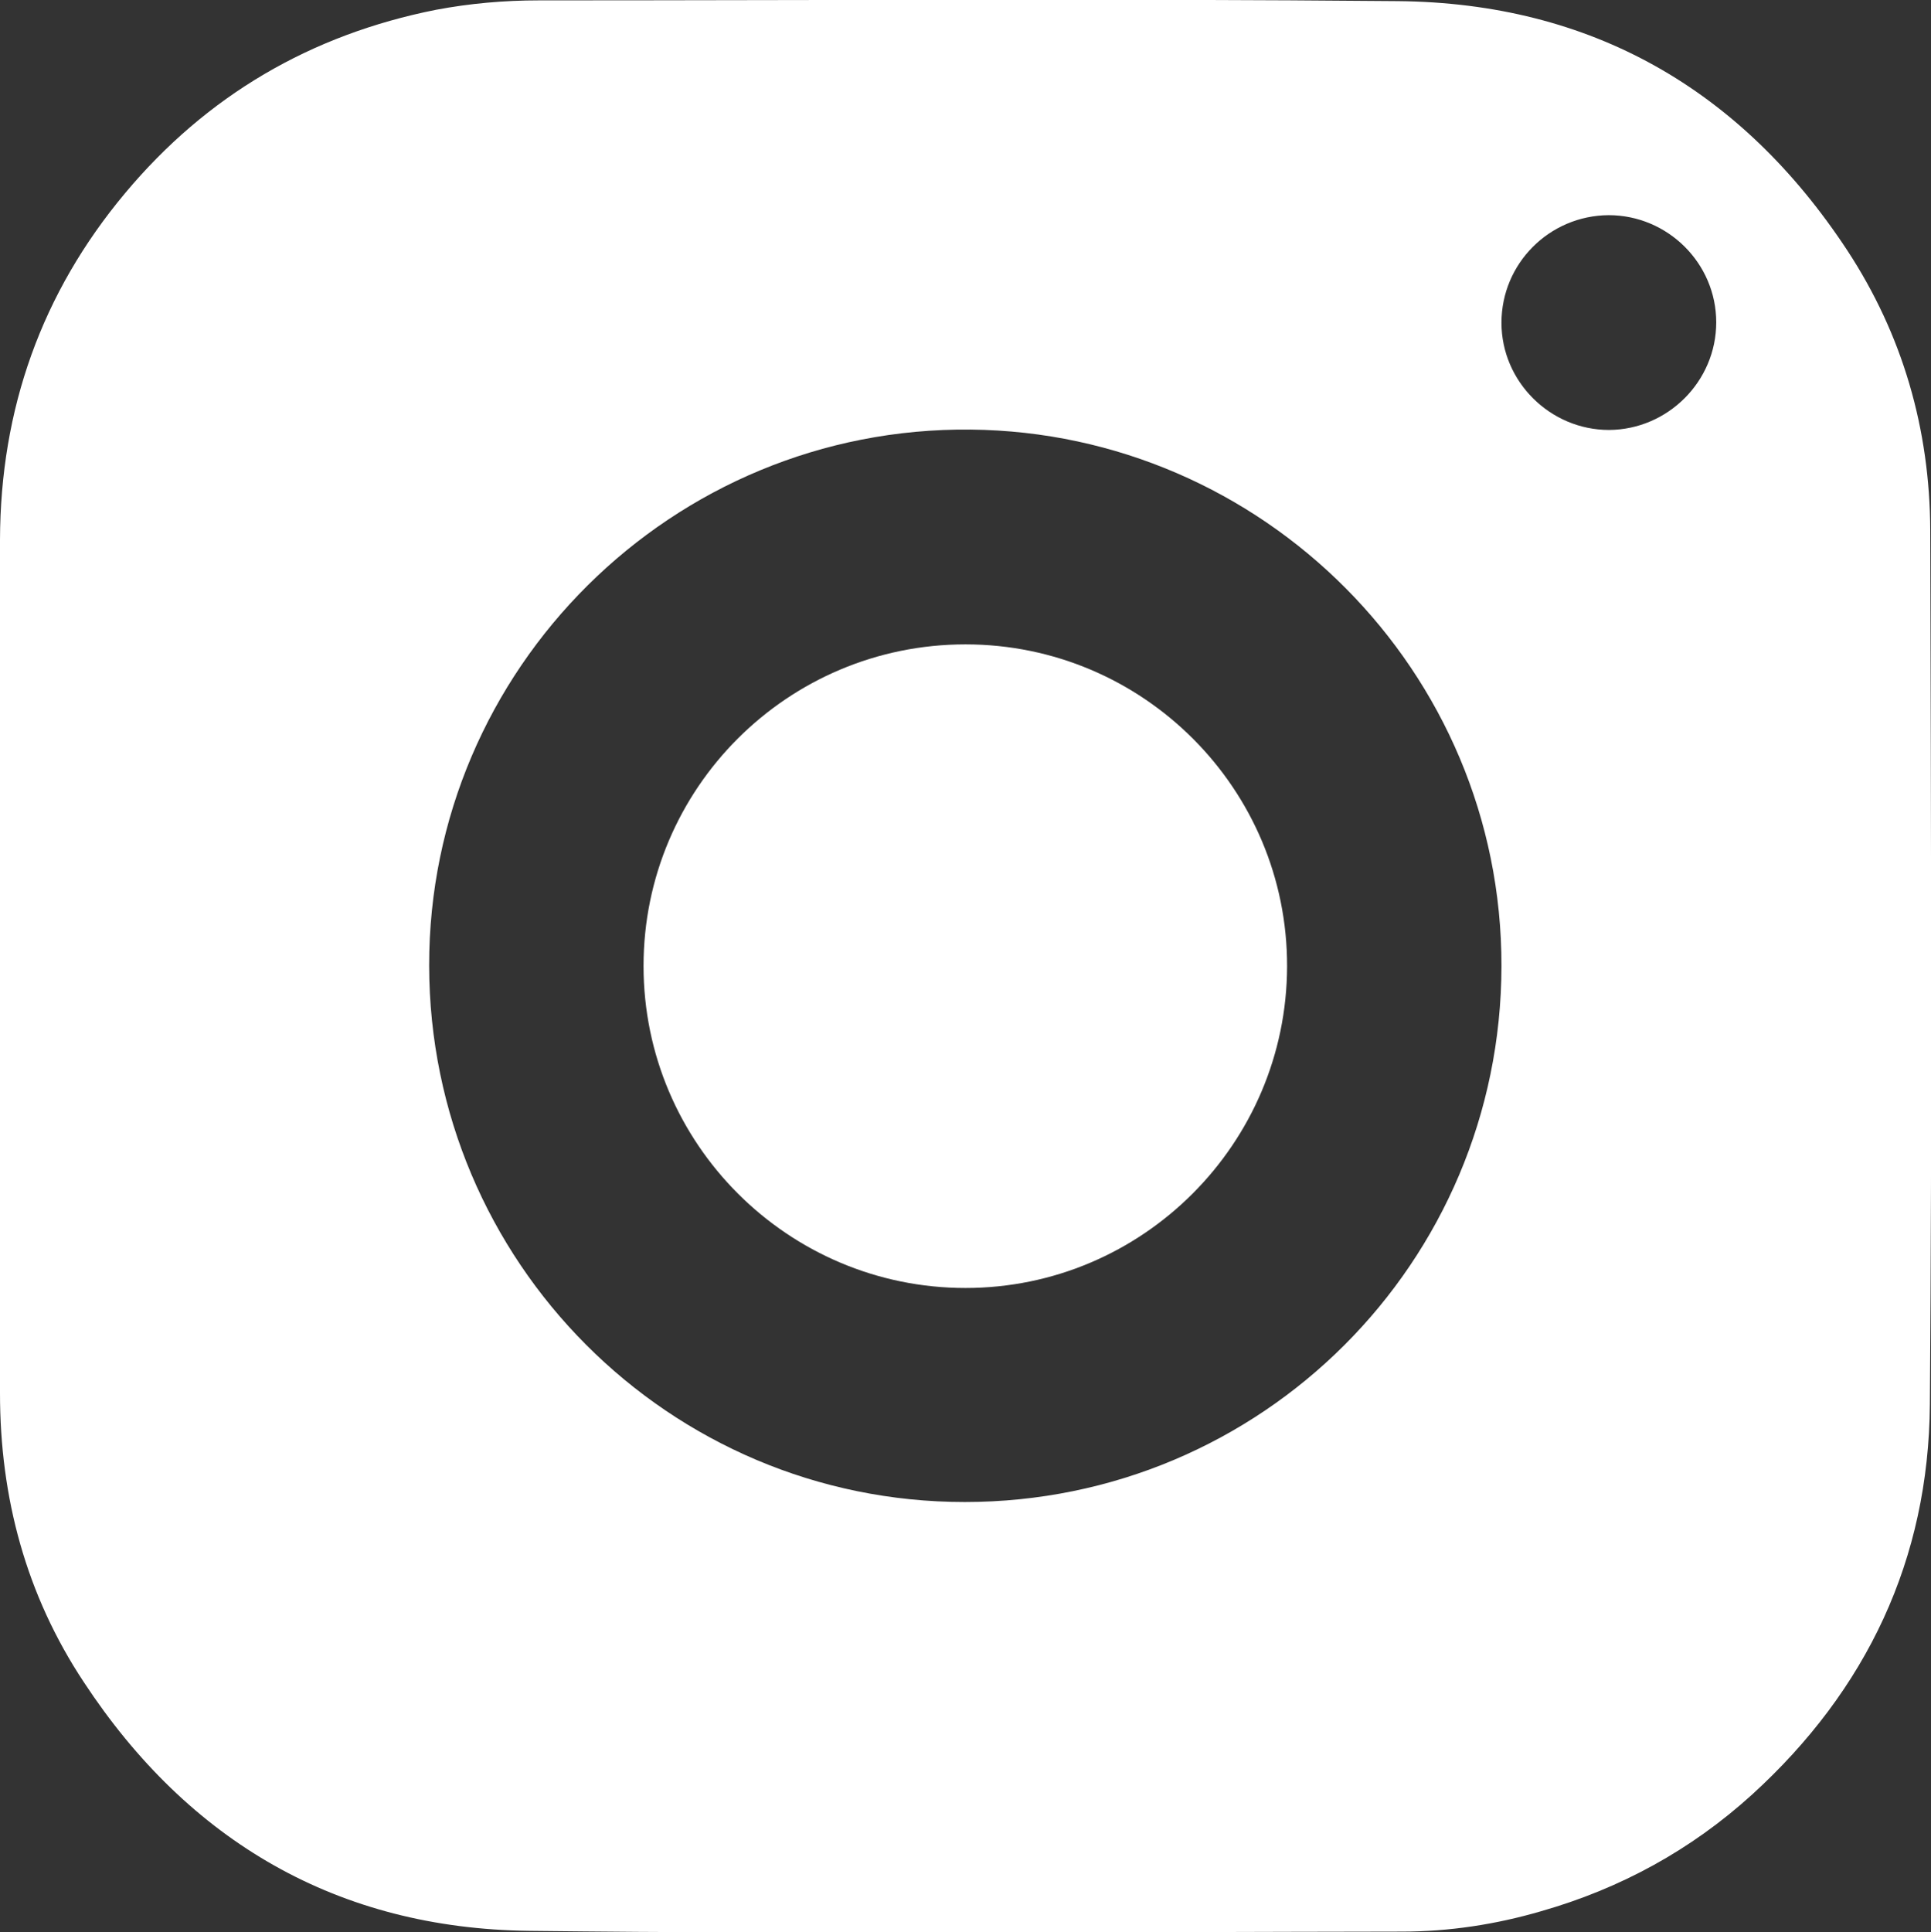
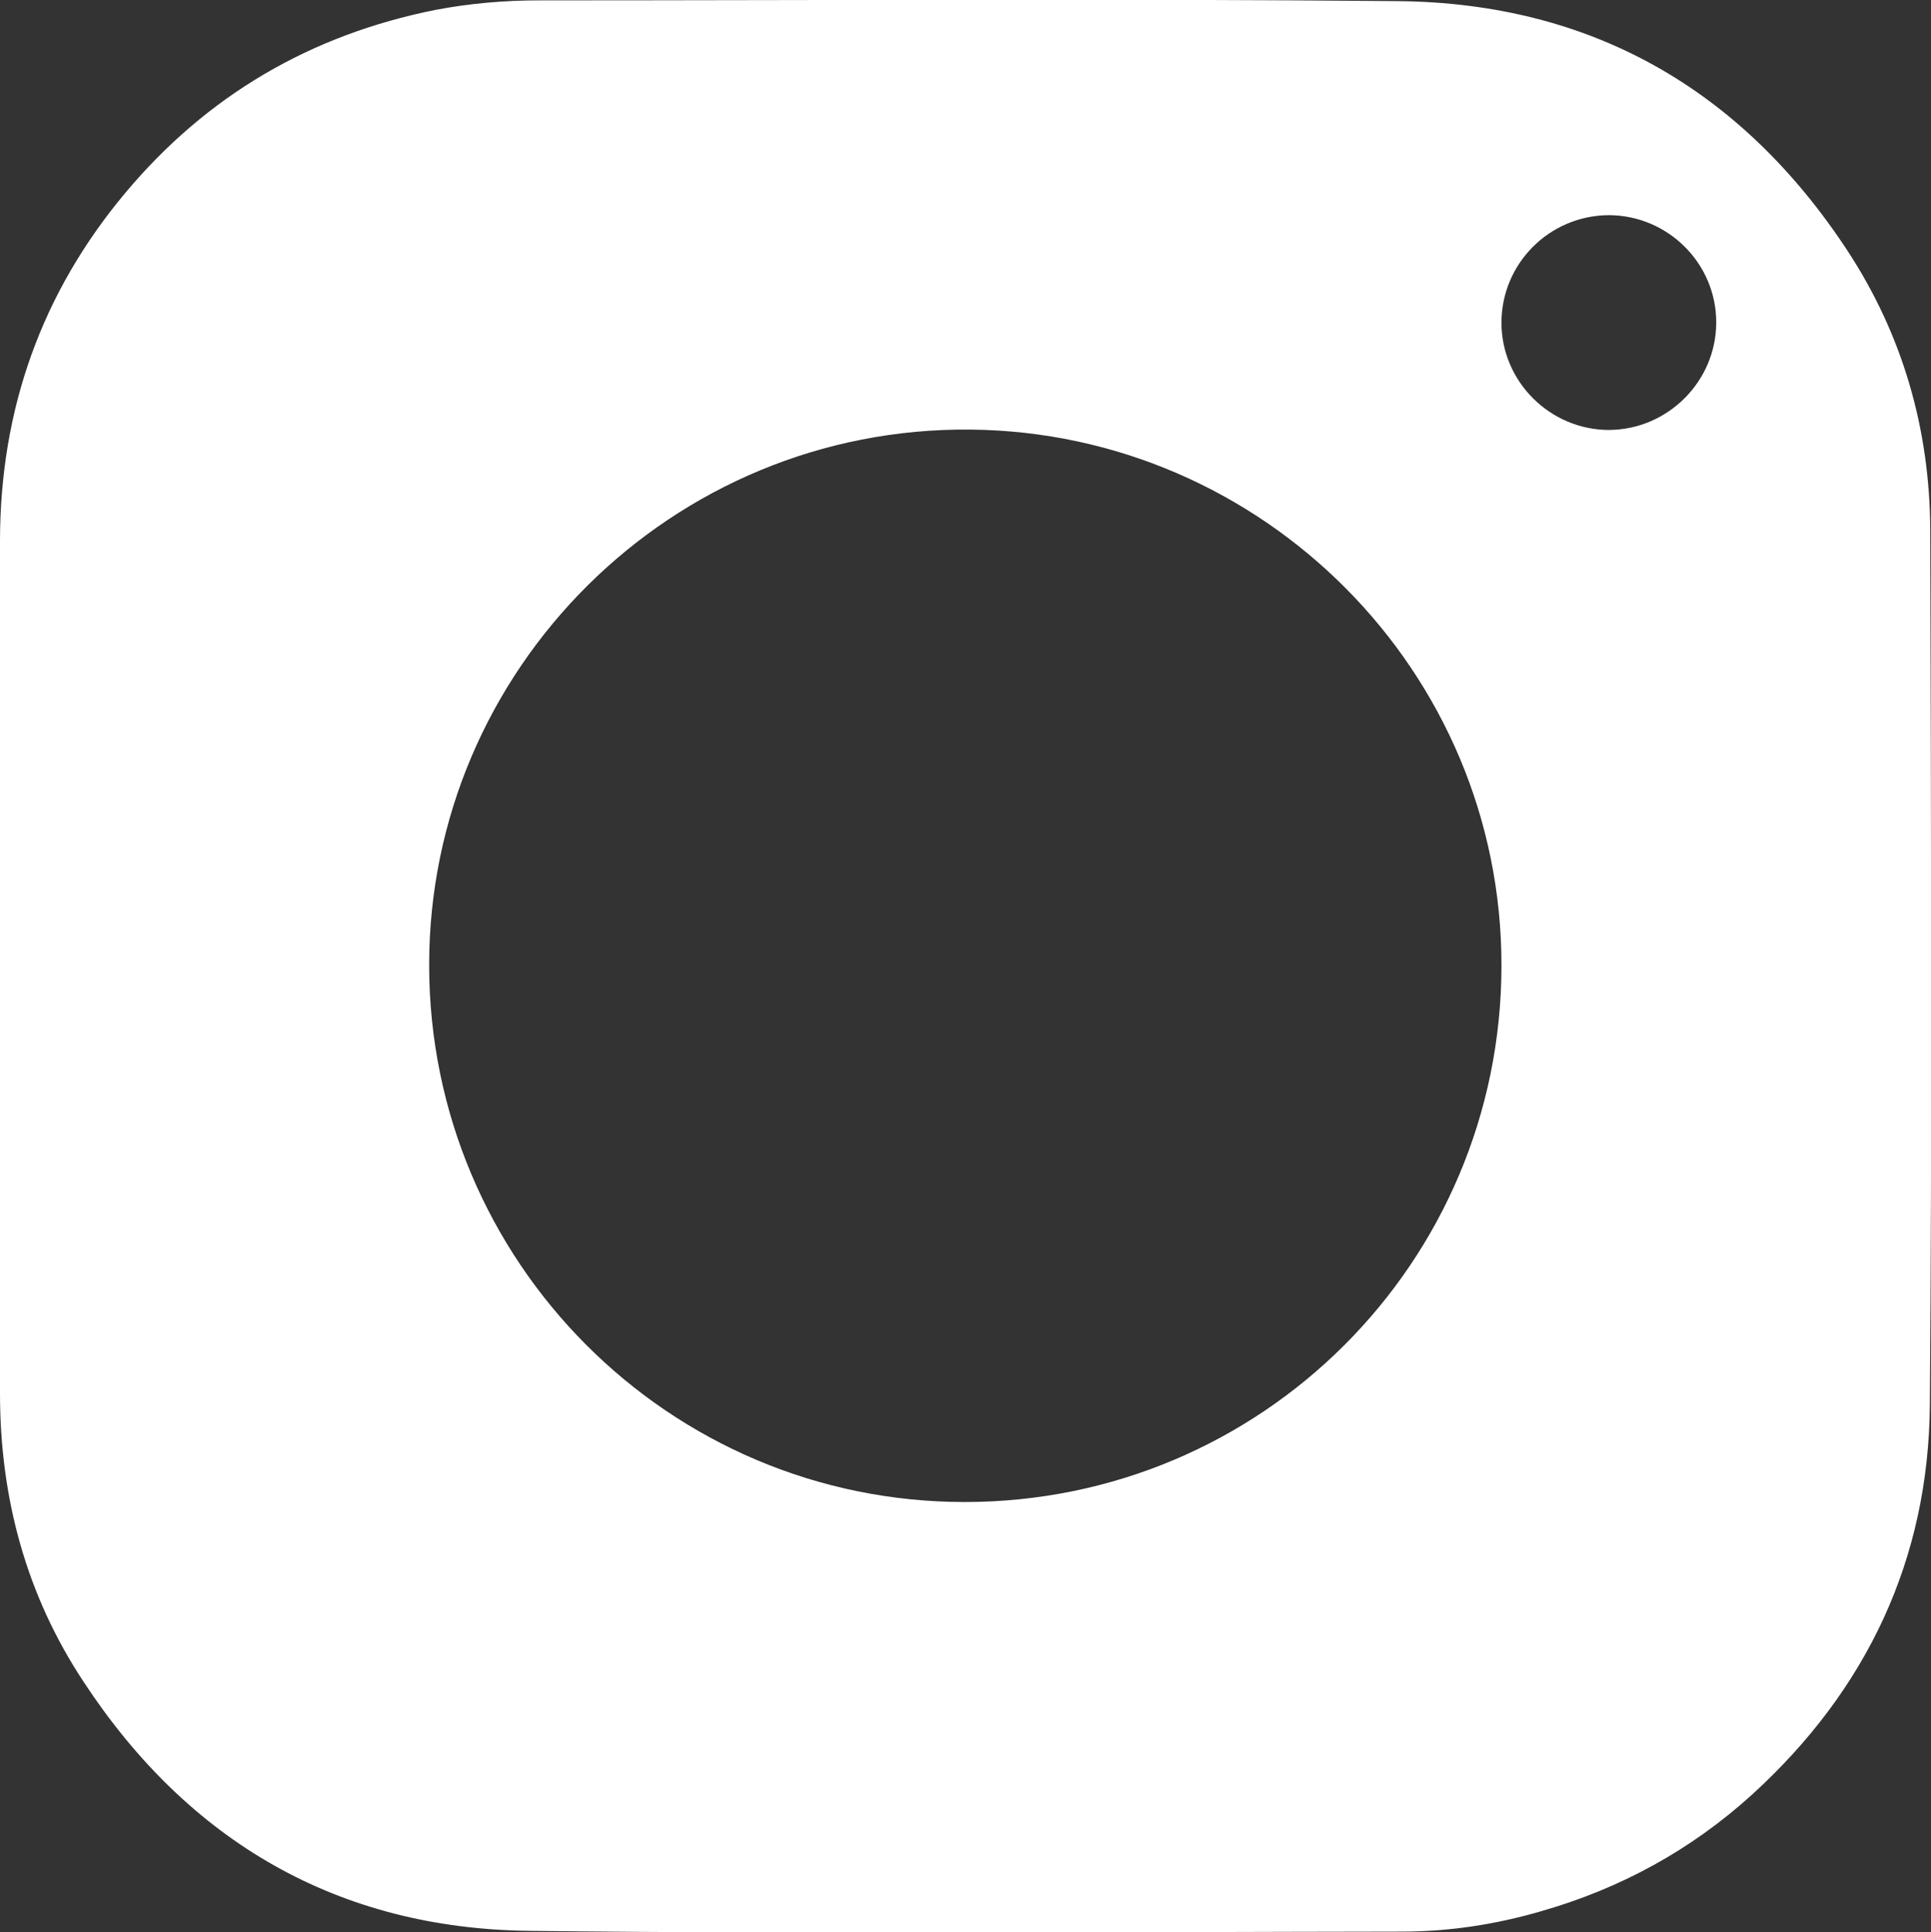
<svg xmlns="http://www.w3.org/2000/svg" id="Слой_1" x="0px" y="0px" viewBox="0 0 511.6 511.9" style="enable-background:new 0 0 511.6 511.9;" xml:space="preserve">
  <rect x="0" y="0" width="511.6" height="511.9" fill="#333333" stroke="none" />
  <style type="text/css"> .st0{fill:#FFFFFF;} </style>
  <path class="st0" d="M511.4,140.5c-0.1-26.8-7.3-51.8-22-74.2c-28.1-42.7-67.9-65.5-119-66c-75.9-0.7-151.7-0.2-227.6-0.2 c-9.2,0-18.3,0.8-27.3,2.5C82.3,9.2,54.8,25.3,33.2,51.1C11,77.6,0.1,108.4,0,143C0,180.6,0,218.3,0,255.9c0,37.7,0,75.4,0,113.2 c0,27.6,6.9,53.4,22.2,76.5c27.8,42.3,67.4,65.3,118,65.9c77.1,0.9,154.1,0.3,231.2,0.2c12.6,0,24.9-1.9,36.9-5.4 c21-6,39.7-16.2,55.9-30.9c30.4-27.7,46.8-62.3,47.1-103.4C511.9,294.8,511.6,217.7,511.4,140.5z M255.6,397.9 c-78.4,0-141.8-63.7-141.9-142.1c-0.1-78.5,64.3-142.8,143.5-142c77.3,0.8,140.7,63.9,140.6,142.1 C397.7,334.5,334.2,397.9,255.6,397.9z M426.3,113.9c-15.6,0-28.5-12.8-28.5-28.4c0-15.7,12.7-28.4,28.4-28.5 c15.6,0,28.5,12.7,28.5,28.4C454.7,101,441.9,113.8,426.3,113.9z" />
-   <path class="st0" d="M255.8,341.2c-47,0-85.3-38.2-85.3-85.3c0-47.1,38.2-85.2,85.3-85.2c47.1,0,85.3,38.3,85.2,85.3 C340.9,303,302.7,341.2,255.8,341.2z" />
</svg>